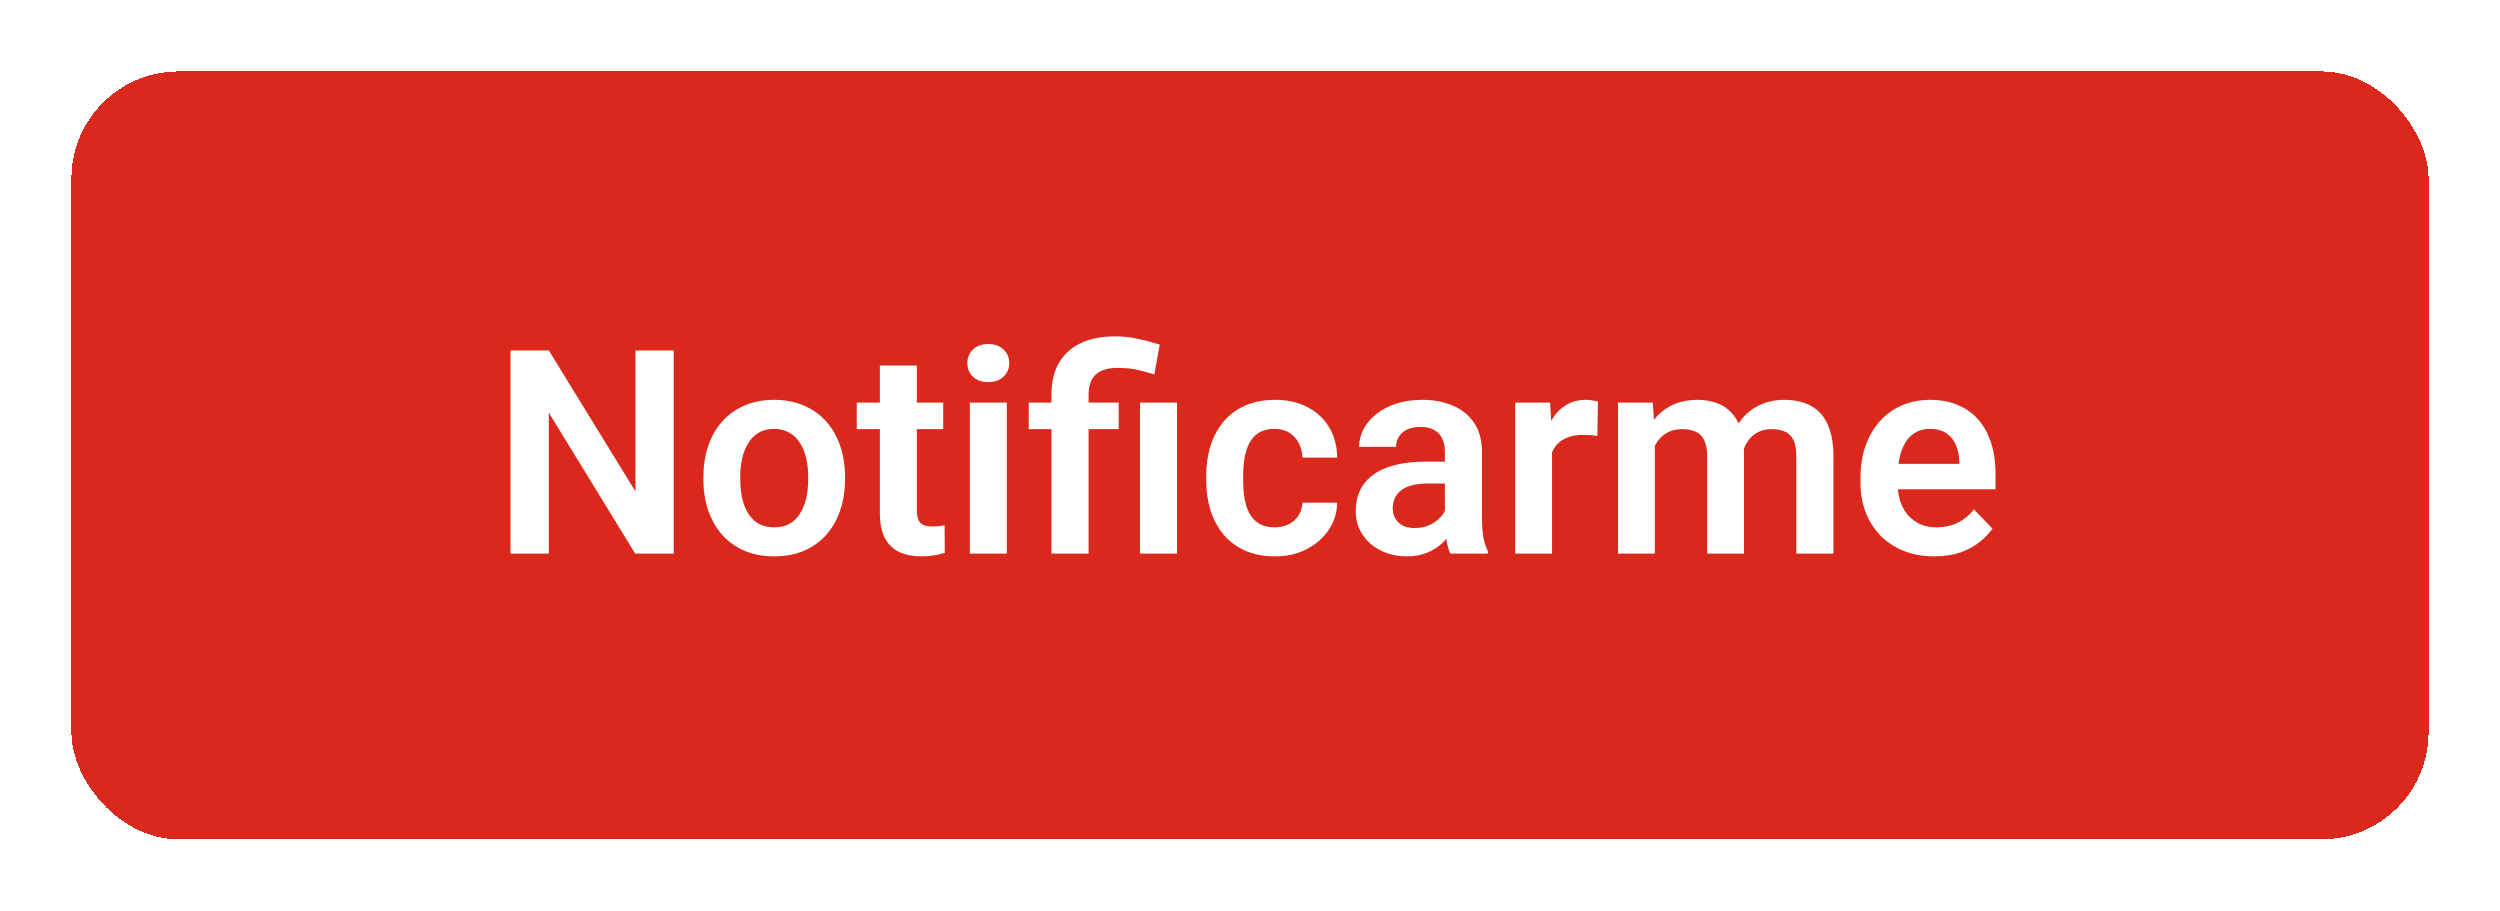
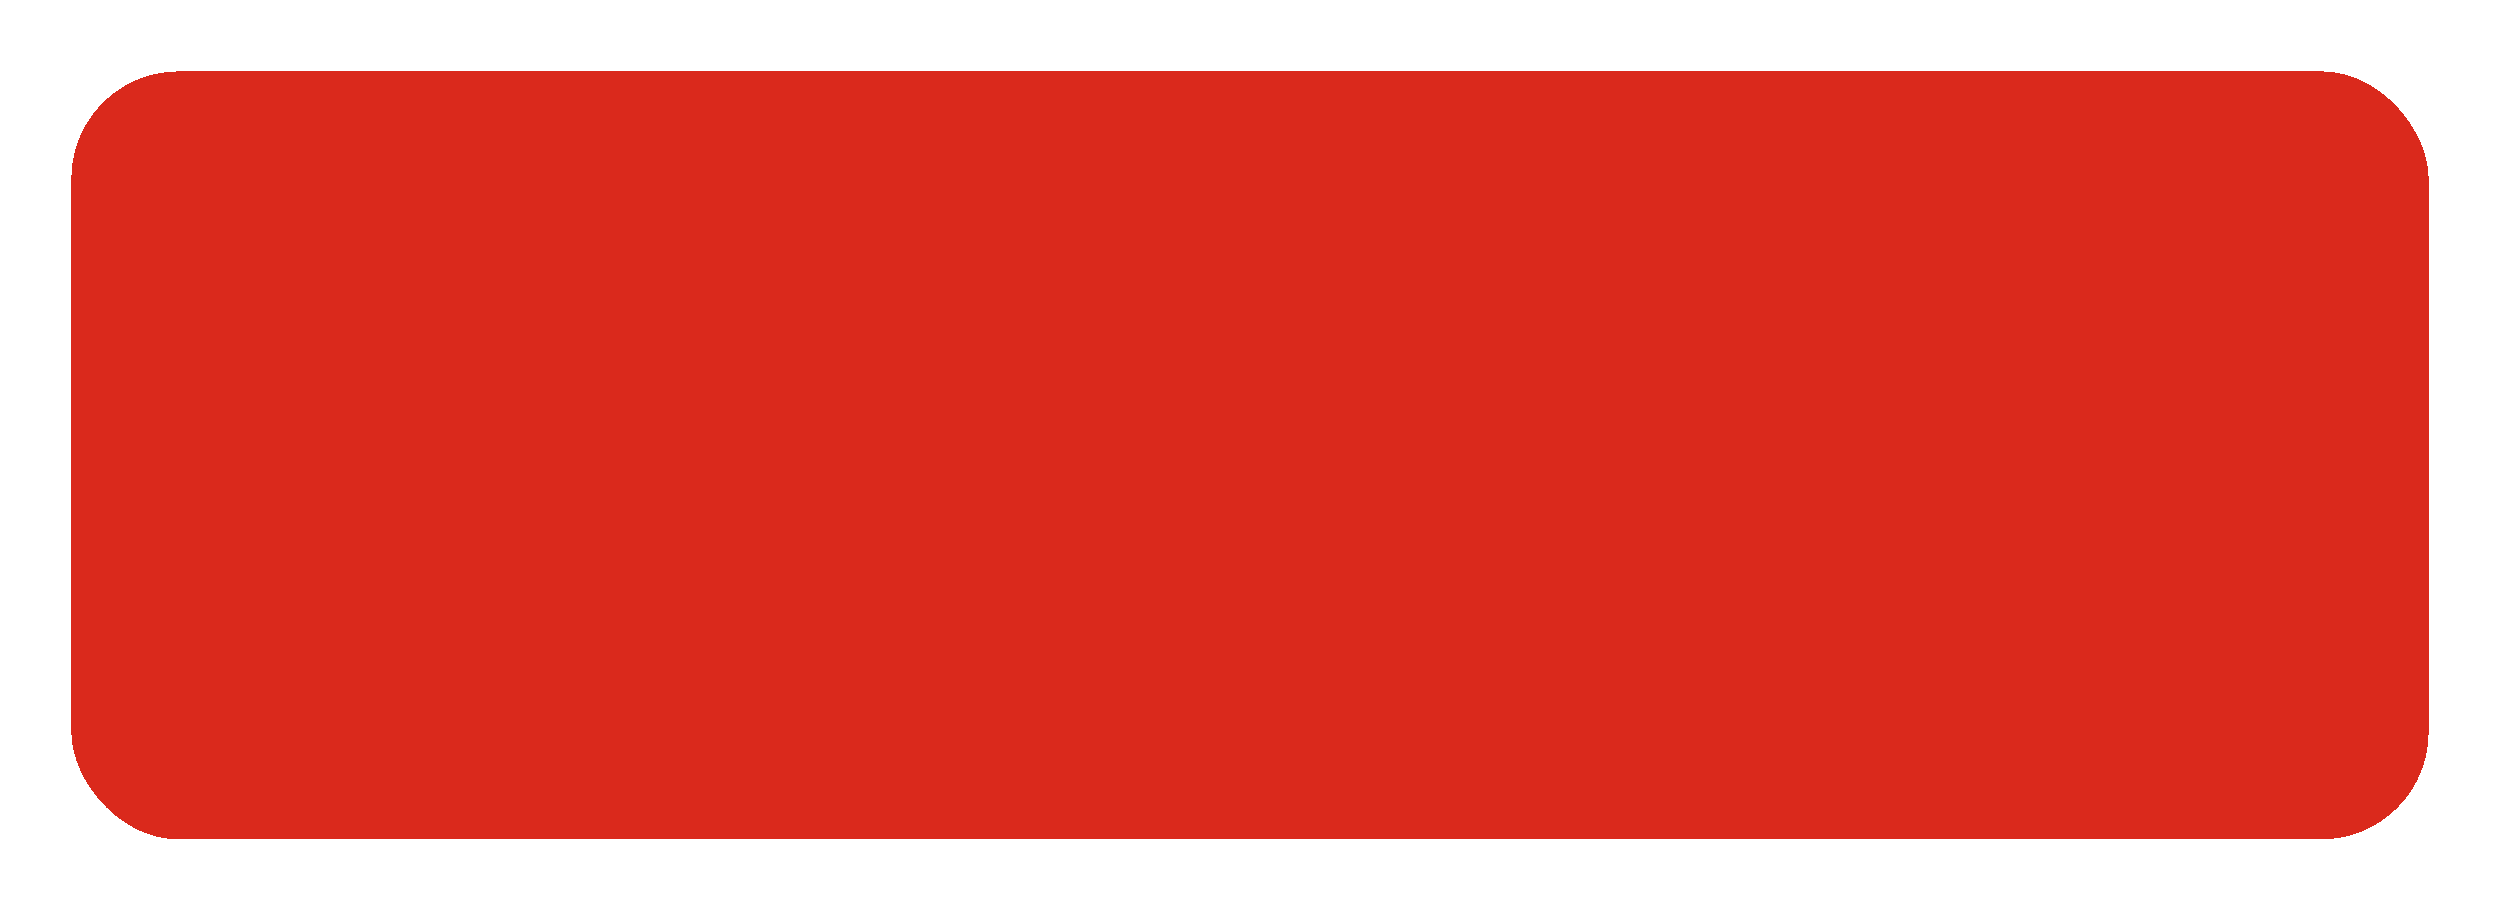
<svg xmlns="http://www.w3.org/2000/svg" width="140" height="51" viewBox="0 0 140 51" fill="none">
  <g filter="url(#filter0_d_1537_190)">
    <rect x="4" width="132" height="43" rx="6" fill="#DA291C" shape-rendering="crispEdges" />
-     <path d="M37.727 15.625V27H35.57L30.734 19.109V27H28.586V15.625H30.734L35.586 23.523V15.625H37.727ZM39.391 22.859V22.695C39.391 22.076 39.479 21.505 39.656 20.984C39.833 20.458 40.091 20.003 40.43 19.617C40.768 19.232 41.182 18.932 41.672 18.719C42.161 18.5 42.719 18.391 43.344 18.391C43.979 18.391 44.542 18.5 45.031 18.719C45.526 18.932 45.943 19.232 46.281 19.617C46.62 20.003 46.878 20.458 47.055 20.984C47.232 21.505 47.32 22.076 47.32 22.695V22.859C47.32 23.474 47.232 24.044 47.055 24.57C46.878 25.091 46.62 25.547 46.281 25.938C45.943 26.323 45.529 26.622 45.039 26.836C44.55 27.049 43.99 27.156 43.359 27.156C42.734 27.156 42.175 27.049 41.68 26.836C41.185 26.622 40.768 26.323 40.43 25.938C40.091 25.547 39.833 25.091 39.656 24.57C39.479 24.044 39.391 23.474 39.391 22.859ZM41.453 22.695V22.859C41.453 23.229 41.49 23.576 41.562 23.898C41.635 24.221 41.747 24.505 41.898 24.75C42.05 24.995 42.245 25.188 42.484 25.328C42.729 25.463 43.021 25.531 43.359 25.531C43.693 25.531 43.979 25.463 44.219 25.328C44.458 25.188 44.654 24.995 44.805 24.75C44.961 24.505 45.075 24.221 45.148 23.898C45.221 23.576 45.258 23.229 45.258 22.859V22.695C45.258 22.331 45.221 21.99 45.148 21.672C45.075 21.349 44.961 21.065 44.805 20.82C44.654 20.57 44.456 20.375 44.211 20.234C43.971 20.088 43.682 20.016 43.344 20.016C43.01 20.016 42.724 20.088 42.484 20.234C42.245 20.375 42.05 20.57 41.898 20.82C41.747 21.065 41.635 21.349 41.562 21.672C41.49 21.99 41.453 22.331 41.453 22.695ZM52.82 18.547V20.031H47.977V18.547H52.82ZM49.273 16.469H51.344V24.562C51.344 24.812 51.378 25.005 51.445 25.141C51.513 25.276 51.615 25.367 51.75 25.414C51.885 25.461 52.047 25.484 52.234 25.484C52.37 25.484 52.495 25.477 52.609 25.461C52.724 25.445 52.82 25.43 52.898 25.414L52.906 26.961C52.734 27.018 52.539 27.065 52.32 27.102C52.107 27.138 51.865 27.156 51.594 27.156C51.13 27.156 50.724 27.078 50.375 26.922C50.026 26.76 49.755 26.503 49.562 26.148C49.37 25.789 49.273 25.315 49.273 24.727V16.469ZM56.383 18.547V27H54.312V18.547H56.383ZM54.172 16.336C54.172 16.029 54.276 15.773 54.484 15.57C54.698 15.367 54.984 15.266 55.344 15.266C55.703 15.266 55.987 15.367 56.195 15.57C56.409 15.773 56.516 16.029 56.516 16.336C56.516 16.638 56.409 16.891 56.195 17.094C55.987 17.297 55.703 17.398 55.344 17.398C54.984 17.398 54.698 17.297 54.484 17.094C54.276 16.891 54.172 16.638 54.172 16.336ZM60.961 27H58.883V18.078C58.883 17.38 59.023 16.792 59.305 16.312C59.591 15.828 60 15.461 60.531 15.211C61.068 14.961 61.706 14.836 62.445 14.836C62.878 14.836 63.294 14.88 63.695 14.969C64.102 15.052 64.518 15.162 64.945 15.297L64.641 16.969C64.365 16.88 64.062 16.797 63.734 16.719C63.411 16.641 63.029 16.602 62.586 16.602C62.039 16.602 61.63 16.727 61.359 16.977C61.094 17.227 60.961 17.594 60.961 18.078V27ZM62.648 18.547V20.031H57.609V18.547H62.648ZM65.914 18.547V27H63.844V18.547H65.914ZM71.383 25.531C71.674 25.531 71.935 25.474 72.164 25.359C72.393 25.245 72.576 25.083 72.711 24.875C72.852 24.667 72.927 24.424 72.938 24.148H74.883C74.872 24.721 74.711 25.234 74.398 25.688C74.086 26.141 73.669 26.5 73.148 26.766C72.633 27.026 72.055 27.156 71.414 27.156C70.763 27.156 70.195 27.047 69.711 26.828C69.227 26.609 68.823 26.305 68.5 25.914C68.182 25.523 67.943 25.07 67.781 24.555C67.625 24.039 67.547 23.487 67.547 22.898V22.648C67.547 22.06 67.625 21.508 67.781 20.992C67.943 20.477 68.182 20.023 68.5 19.633C68.823 19.242 69.227 18.938 69.711 18.719C70.195 18.5 70.76 18.391 71.406 18.391C72.088 18.391 72.688 18.523 73.203 18.789C73.724 19.055 74.13 19.43 74.422 19.914C74.719 20.398 74.872 20.969 74.883 21.625H72.938C72.927 21.323 72.859 21.052 72.734 20.812C72.609 20.573 72.432 20.38 72.203 20.234C71.974 20.088 71.695 20.016 71.367 20.016C71.018 20.016 70.727 20.088 70.492 20.234C70.263 20.38 70.083 20.581 69.953 20.836C69.828 21.086 69.74 21.367 69.688 21.68C69.641 21.987 69.617 22.31 69.617 22.648V22.898C69.617 23.242 69.641 23.57 69.688 23.883C69.74 24.195 69.828 24.477 69.953 24.727C70.083 24.971 70.263 25.167 70.492 25.312C70.727 25.458 71.023 25.531 71.383 25.531ZM80.914 25.203V21.305C80.914 21.018 80.865 20.771 80.766 20.562C80.667 20.354 80.516 20.193 80.312 20.078C80.109 19.963 79.852 19.906 79.539 19.906C79.263 19.906 79.021 19.953 78.812 20.047C78.609 20.141 78.453 20.273 78.344 20.445C78.234 20.612 78.18 20.805 78.18 21.023H76.109C76.109 20.674 76.193 20.344 76.359 20.031C76.526 19.713 76.763 19.432 77.07 19.188C77.383 18.938 77.755 18.742 78.188 18.602C78.625 18.461 79.115 18.391 79.656 18.391C80.297 18.391 80.867 18.5 81.367 18.719C81.872 18.932 82.268 19.255 82.555 19.688C82.846 20.12 82.992 20.664 82.992 21.32V25.008C82.992 25.43 83.018 25.792 83.07 26.094C83.128 26.391 83.211 26.648 83.32 26.867V27H81.219C81.12 26.787 81.044 26.516 80.992 26.188C80.94 25.854 80.914 25.526 80.914 25.203ZM81.203 21.852L81.219 23.078H79.914C79.591 23.078 79.307 23.112 79.062 23.18C78.818 23.242 78.617 23.336 78.461 23.461C78.305 23.581 78.188 23.727 78.109 23.898C78.031 24.065 77.992 24.255 77.992 24.469C77.992 24.677 78.039 24.865 78.133 25.031C78.232 25.198 78.372 25.331 78.555 25.43C78.742 25.523 78.961 25.57 79.211 25.57C79.576 25.57 79.893 25.497 80.164 25.352C80.435 25.201 80.646 25.018 80.797 24.805C80.948 24.591 81.029 24.388 81.039 24.195L81.633 25.086C81.56 25.299 81.451 25.526 81.305 25.766C81.159 26.005 80.971 26.229 80.742 26.438C80.513 26.646 80.237 26.818 79.914 26.953C79.591 27.088 79.216 27.156 78.789 27.156C78.242 27.156 77.753 27.047 77.32 26.828C76.888 26.609 76.547 26.31 76.297 25.93C76.047 25.549 75.922 25.117 75.922 24.633C75.922 24.185 76.005 23.789 76.172 23.445C76.338 23.102 76.586 22.812 76.914 22.578C77.242 22.338 77.648 22.159 78.133 22.039C78.622 21.914 79.182 21.852 79.812 21.852H81.203ZM86.914 20.273V27H84.852V18.547H86.805L86.914 20.273ZM89.484 18.492L89.453 20.414C89.338 20.393 89.208 20.378 89.062 20.367C88.922 20.357 88.789 20.352 88.664 20.352C88.346 20.352 88.068 20.396 87.828 20.484C87.588 20.568 87.388 20.69 87.227 20.852C87.07 21.013 86.951 21.211 86.867 21.445C86.784 21.674 86.737 21.935 86.727 22.227L86.281 22.172C86.281 21.635 86.336 21.138 86.445 20.68C86.555 20.221 86.713 19.82 86.922 19.477C87.13 19.133 87.391 18.867 87.703 18.68C88.021 18.487 88.385 18.391 88.797 18.391C88.912 18.391 89.034 18.401 89.164 18.422C89.299 18.438 89.406 18.461 89.484 18.492ZM92.672 20.281V27H90.609V18.547H92.555L92.672 20.281ZM92.367 22.469H91.734C91.734 21.88 91.805 21.338 91.945 20.844C92.091 20.349 92.305 19.919 92.586 19.555C92.867 19.185 93.213 18.898 93.625 18.695C94.042 18.492 94.523 18.391 95.07 18.391C95.451 18.391 95.799 18.448 96.117 18.562C96.435 18.672 96.708 18.846 96.938 19.086C97.172 19.32 97.352 19.628 97.477 20.008C97.602 20.383 97.664 20.833 97.664 21.359V27H95.602V21.57C95.602 21.174 95.544 20.865 95.43 20.641C95.32 20.417 95.162 20.26 94.953 20.172C94.745 20.078 94.495 20.031 94.203 20.031C93.88 20.031 93.602 20.096 93.367 20.227C93.138 20.352 92.948 20.526 92.797 20.75C92.651 20.974 92.542 21.232 92.469 21.523C92.401 21.815 92.367 22.13 92.367 22.469ZM97.508 22.086L96.656 22.242C96.662 21.711 96.734 21.213 96.875 20.75C97.016 20.281 97.221 19.872 97.492 19.523C97.768 19.169 98.109 18.893 98.516 18.695C98.927 18.492 99.401 18.391 99.938 18.391C100.354 18.391 100.729 18.451 101.062 18.57C101.401 18.685 101.69 18.87 101.93 19.125C102.169 19.375 102.352 19.701 102.477 20.102C102.607 20.503 102.672 20.992 102.672 21.57V27H100.594V21.562C100.594 21.151 100.536 20.836 100.422 20.617C100.312 20.398 100.154 20.247 99.945 20.164C99.737 20.076 99.492 20.031 99.211 20.031C98.924 20.031 98.674 20.086 98.461 20.195C98.253 20.299 98.076 20.445 97.93 20.633C97.789 20.82 97.682 21.039 97.609 21.289C97.542 21.534 97.508 21.799 97.508 22.086ZM108.32 27.156C107.68 27.156 107.104 27.052 106.594 26.844C106.083 26.635 105.648 26.346 105.289 25.977C104.935 25.602 104.661 25.167 104.469 24.672C104.281 24.172 104.188 23.635 104.188 23.062V22.75C104.188 22.099 104.281 21.508 104.469 20.977C104.656 20.44 104.922 19.979 105.266 19.594C105.609 19.208 106.021 18.912 106.5 18.703C106.979 18.495 107.508 18.391 108.086 18.391C108.685 18.391 109.214 18.492 109.672 18.695C110.13 18.893 110.513 19.174 110.82 19.539C111.128 19.904 111.359 20.341 111.516 20.852C111.672 21.357 111.75 21.917 111.75 22.531V23.398H105.125V21.977H109.719V21.82C109.708 21.492 109.646 21.193 109.531 20.922C109.417 20.646 109.24 20.427 109 20.266C108.76 20.099 108.451 20.016 108.07 20.016C107.763 20.016 107.495 20.083 107.266 20.219C107.042 20.349 106.854 20.537 106.703 20.781C106.557 21.021 106.448 21.307 106.375 21.641C106.302 21.974 106.266 22.344 106.266 22.75V23.062C106.266 23.417 106.312 23.745 106.406 24.047C106.505 24.349 106.648 24.612 106.836 24.836C107.029 25.055 107.258 25.227 107.523 25.352C107.794 25.471 108.102 25.531 108.445 25.531C108.878 25.531 109.268 25.448 109.617 25.281C109.971 25.109 110.279 24.857 110.539 24.523L111.578 25.602C111.401 25.862 111.161 26.112 110.859 26.352C110.562 26.591 110.203 26.787 109.781 26.938C109.359 27.083 108.872 27.156 108.32 27.156Z" fill="white" />
  </g>
  <defs>
    <filter id="filter0_d_1537_190" x="0" y="0" width="140" height="51" filterUnits="userSpaceOnUse" color-interpolation-filters="sRGB">
      <feFlood flood-opacity="0" result="BackgroundImageFix" />
      <feColorMatrix in="SourceAlpha" type="matrix" values="0 0 0 0 0 0 0 0 0 0 0 0 0 0 0 0 0 0 127 0" result="hardAlpha" />
      <feOffset dy="4" />
      <feGaussianBlur stdDeviation="2" />
      <feComposite in2="hardAlpha" operator="out" />
      <feColorMatrix type="matrix" values="0 0 0 0 0 0 0 0 0 0 0 0 0 0 0 0 0 0 0.25 0" />
      <feBlend mode="normal" in2="BackgroundImageFix" result="effect1_dropShadow_1537_190" />
      <feBlend mode="normal" in="SourceGraphic" in2="effect1_dropShadow_1537_190" result="shape" />
    </filter>
  </defs>
</svg>